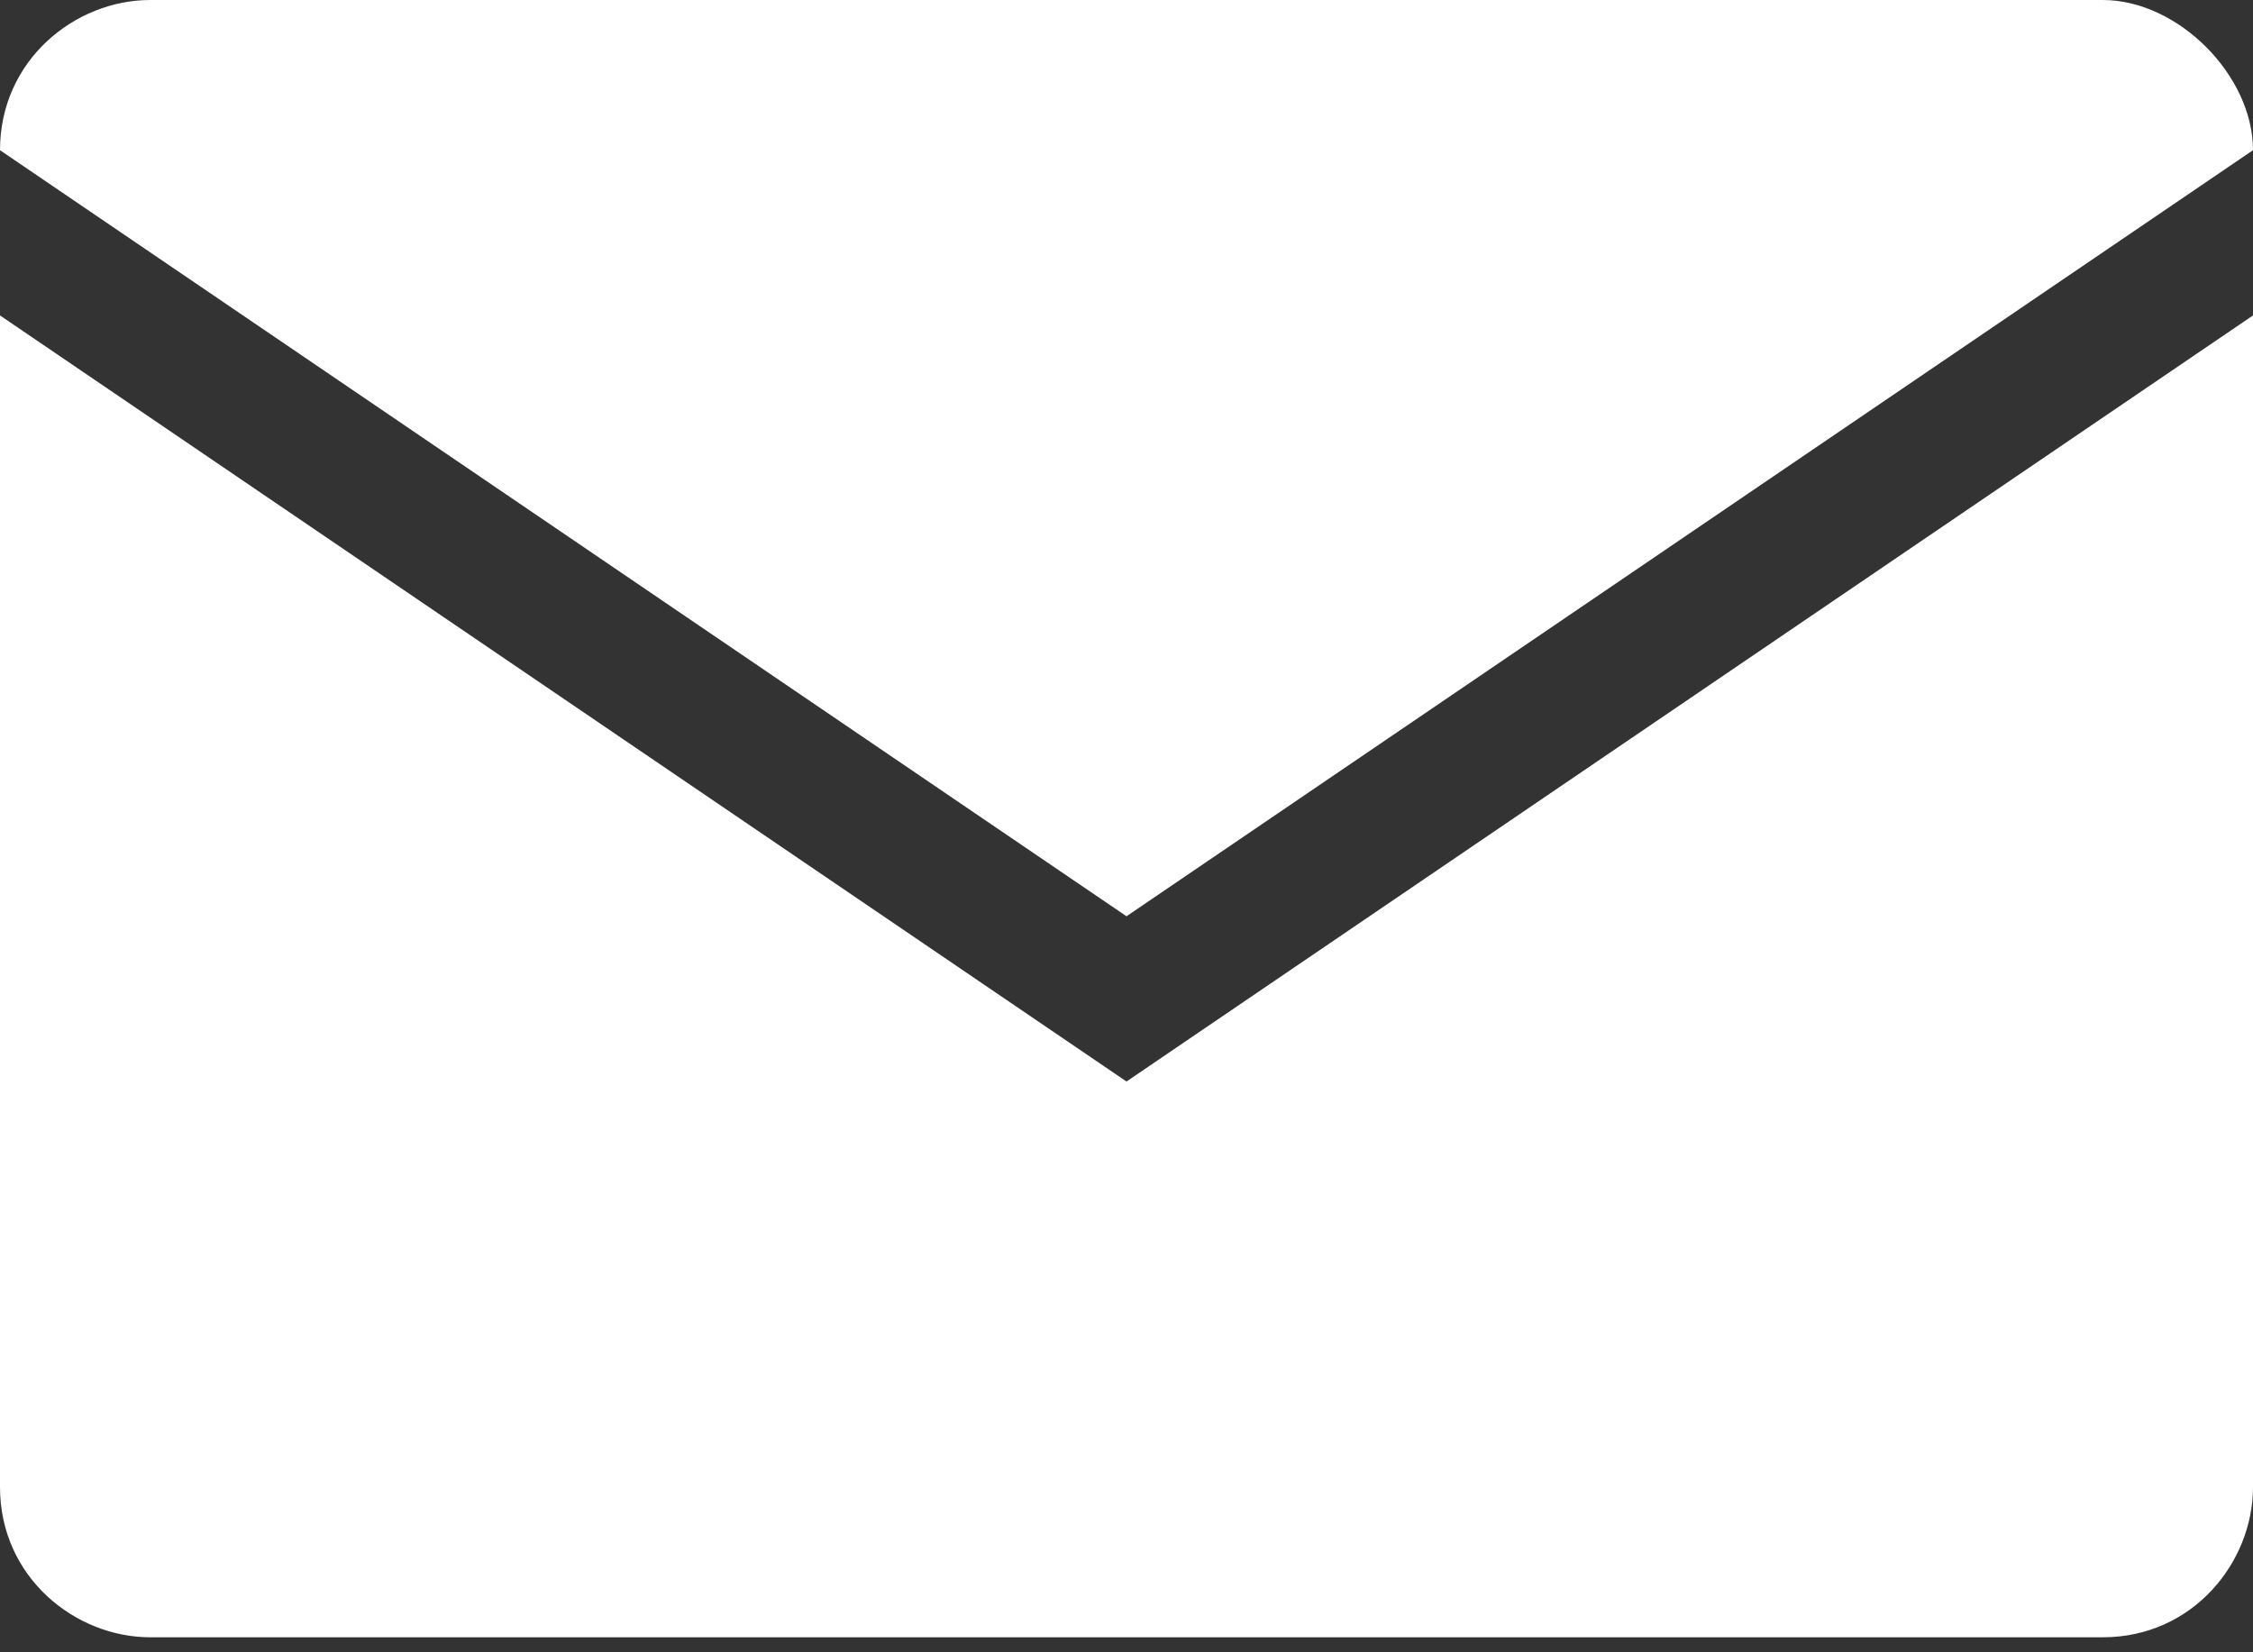
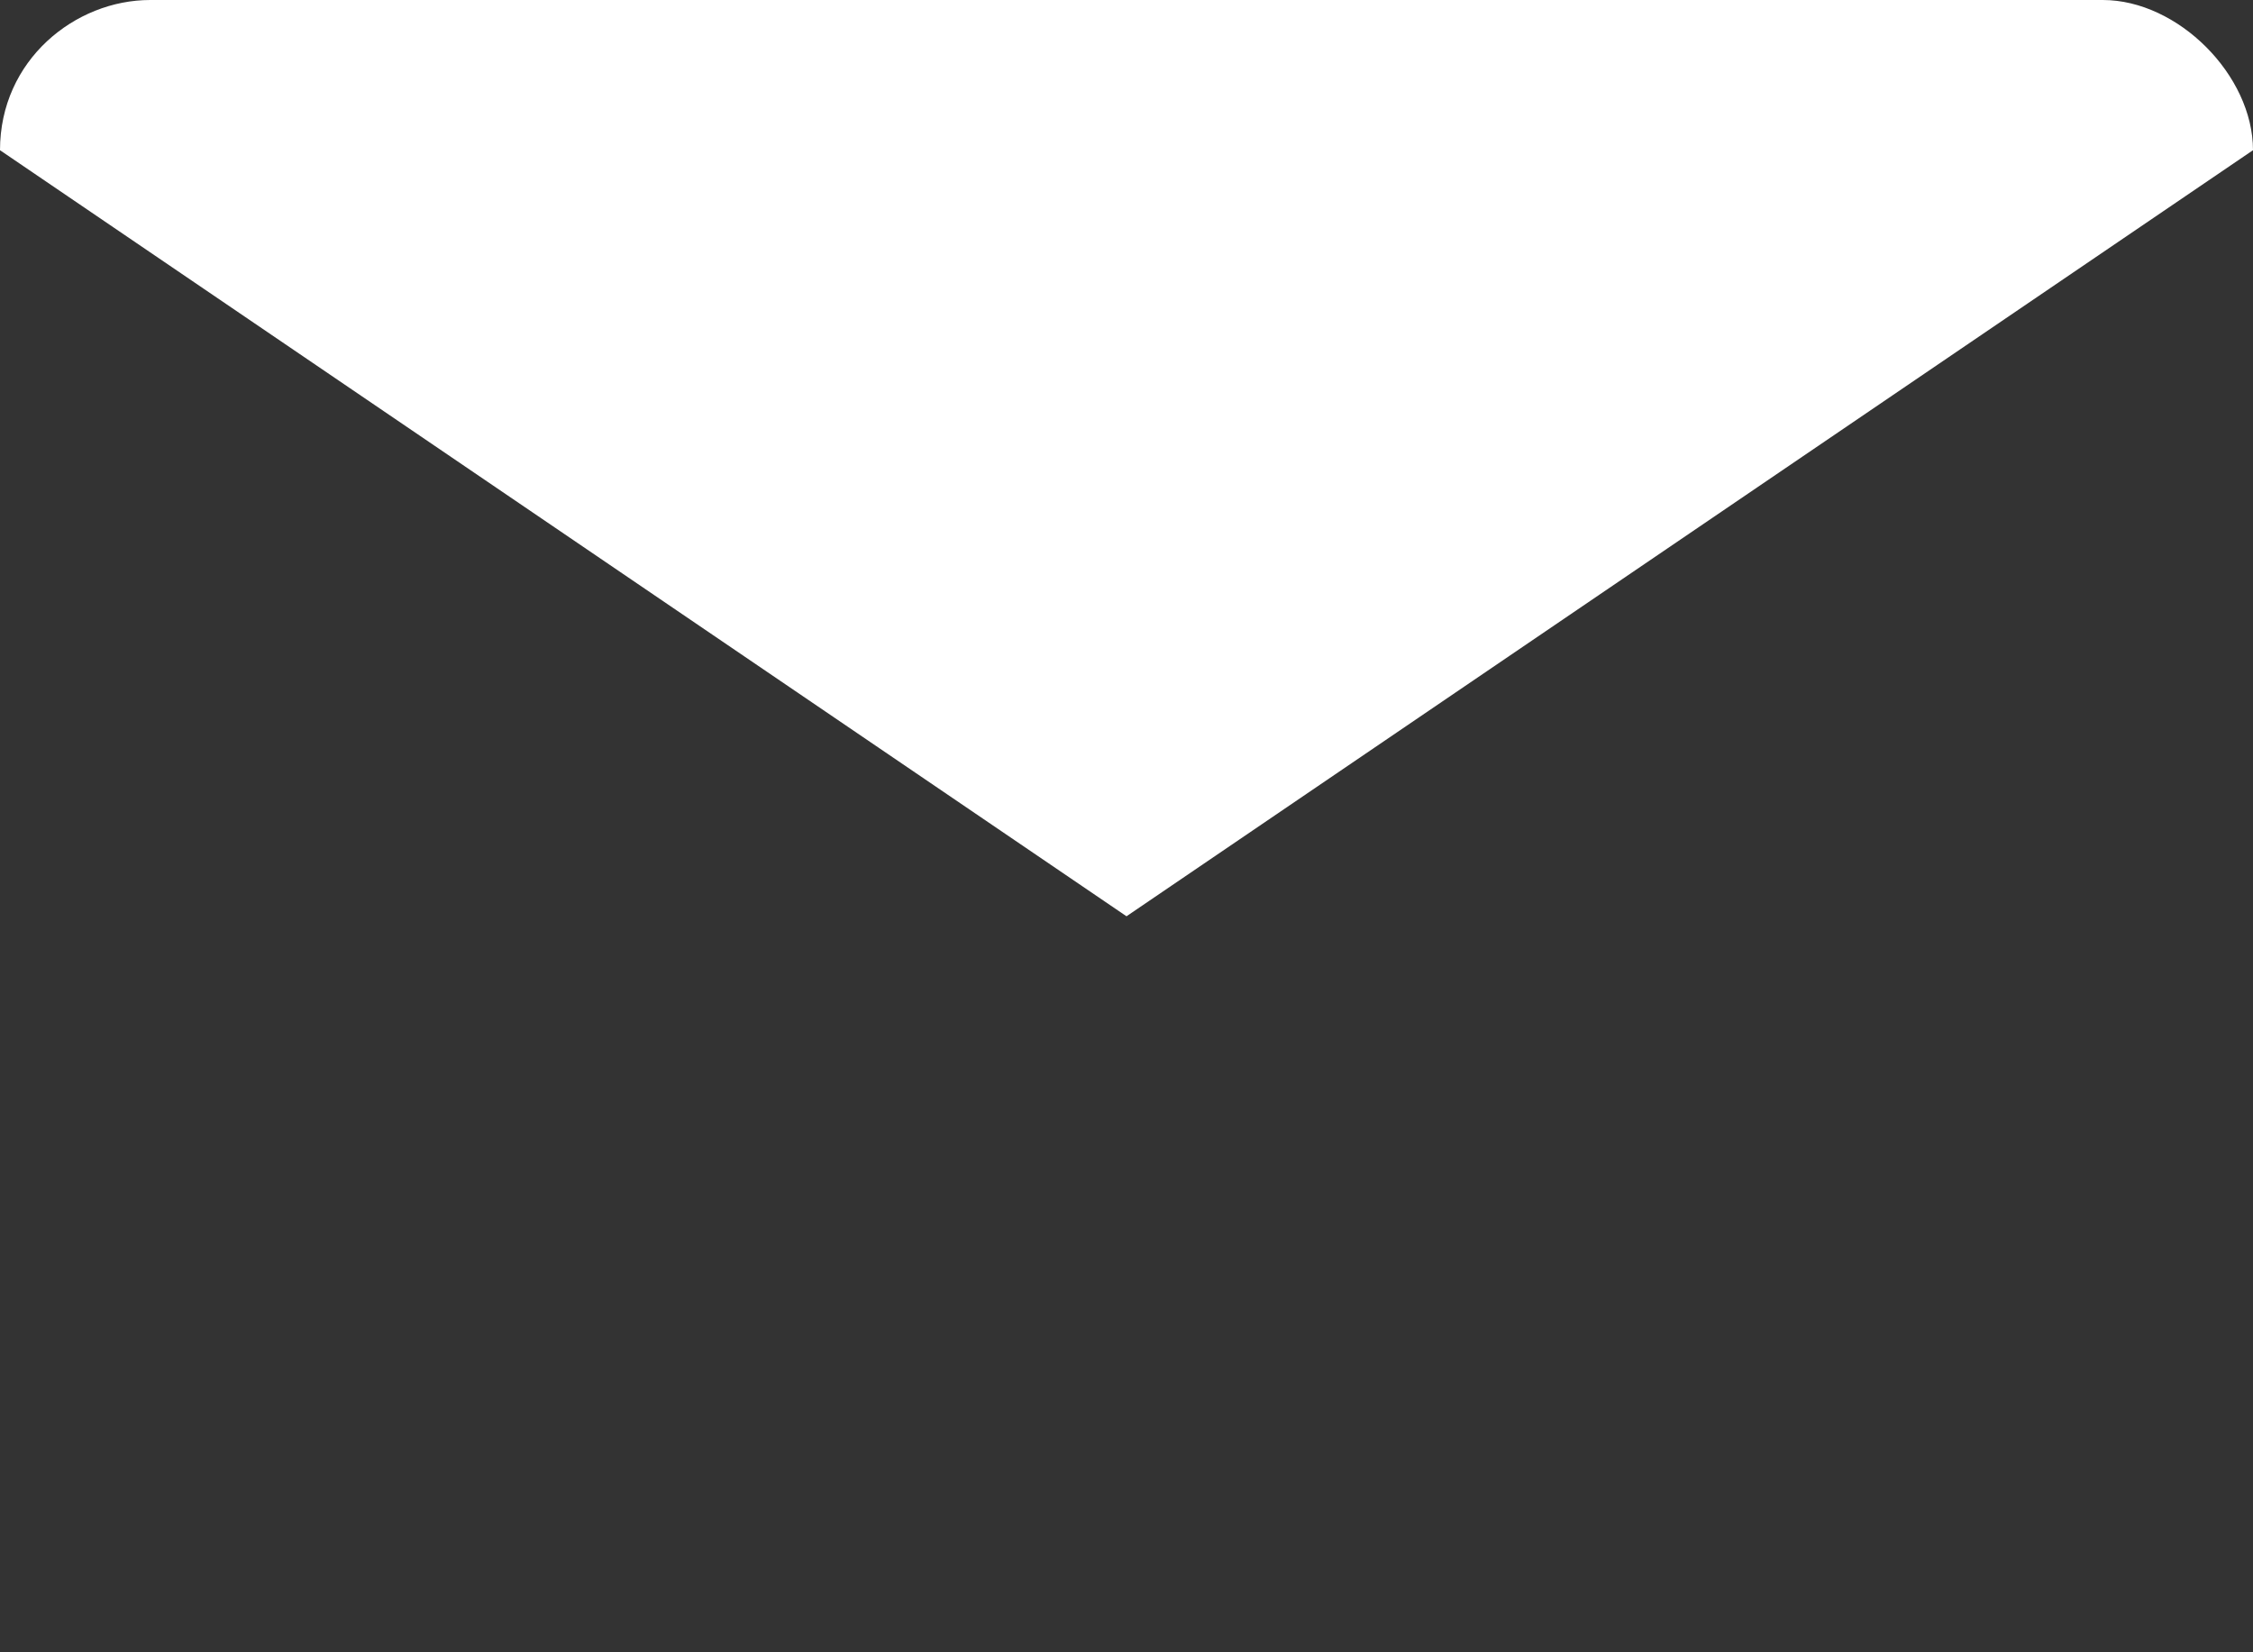
<svg xmlns="http://www.w3.org/2000/svg" version="1.1" viewBox="0 0 15 11">
  <rect x="0" y="0" width="15" height="11" fill="#333333" stroke="none" />
  <defs>
    <style>
      .cls-1 {
        fill: #fff;
      }
    </style>
  </defs>
  <g>
    <g id="_レイヤー_1" data-name="レイヤー_1">
      <g>
        <path class="cls-1" d="M15,1c0-.5-.5-1-1-1H1C.5,0,0,.4,0,1l7.5,5.1L15,1Z" />
-         <path class="cls-1" d="M0,2.1v7.8c0,.6.5,1,1,1h13c.6,0,1-.5,1-1V2.1l-7.5,5.1L0,2.1Z" />
      </g>
    </g>
  </g>
</svg>